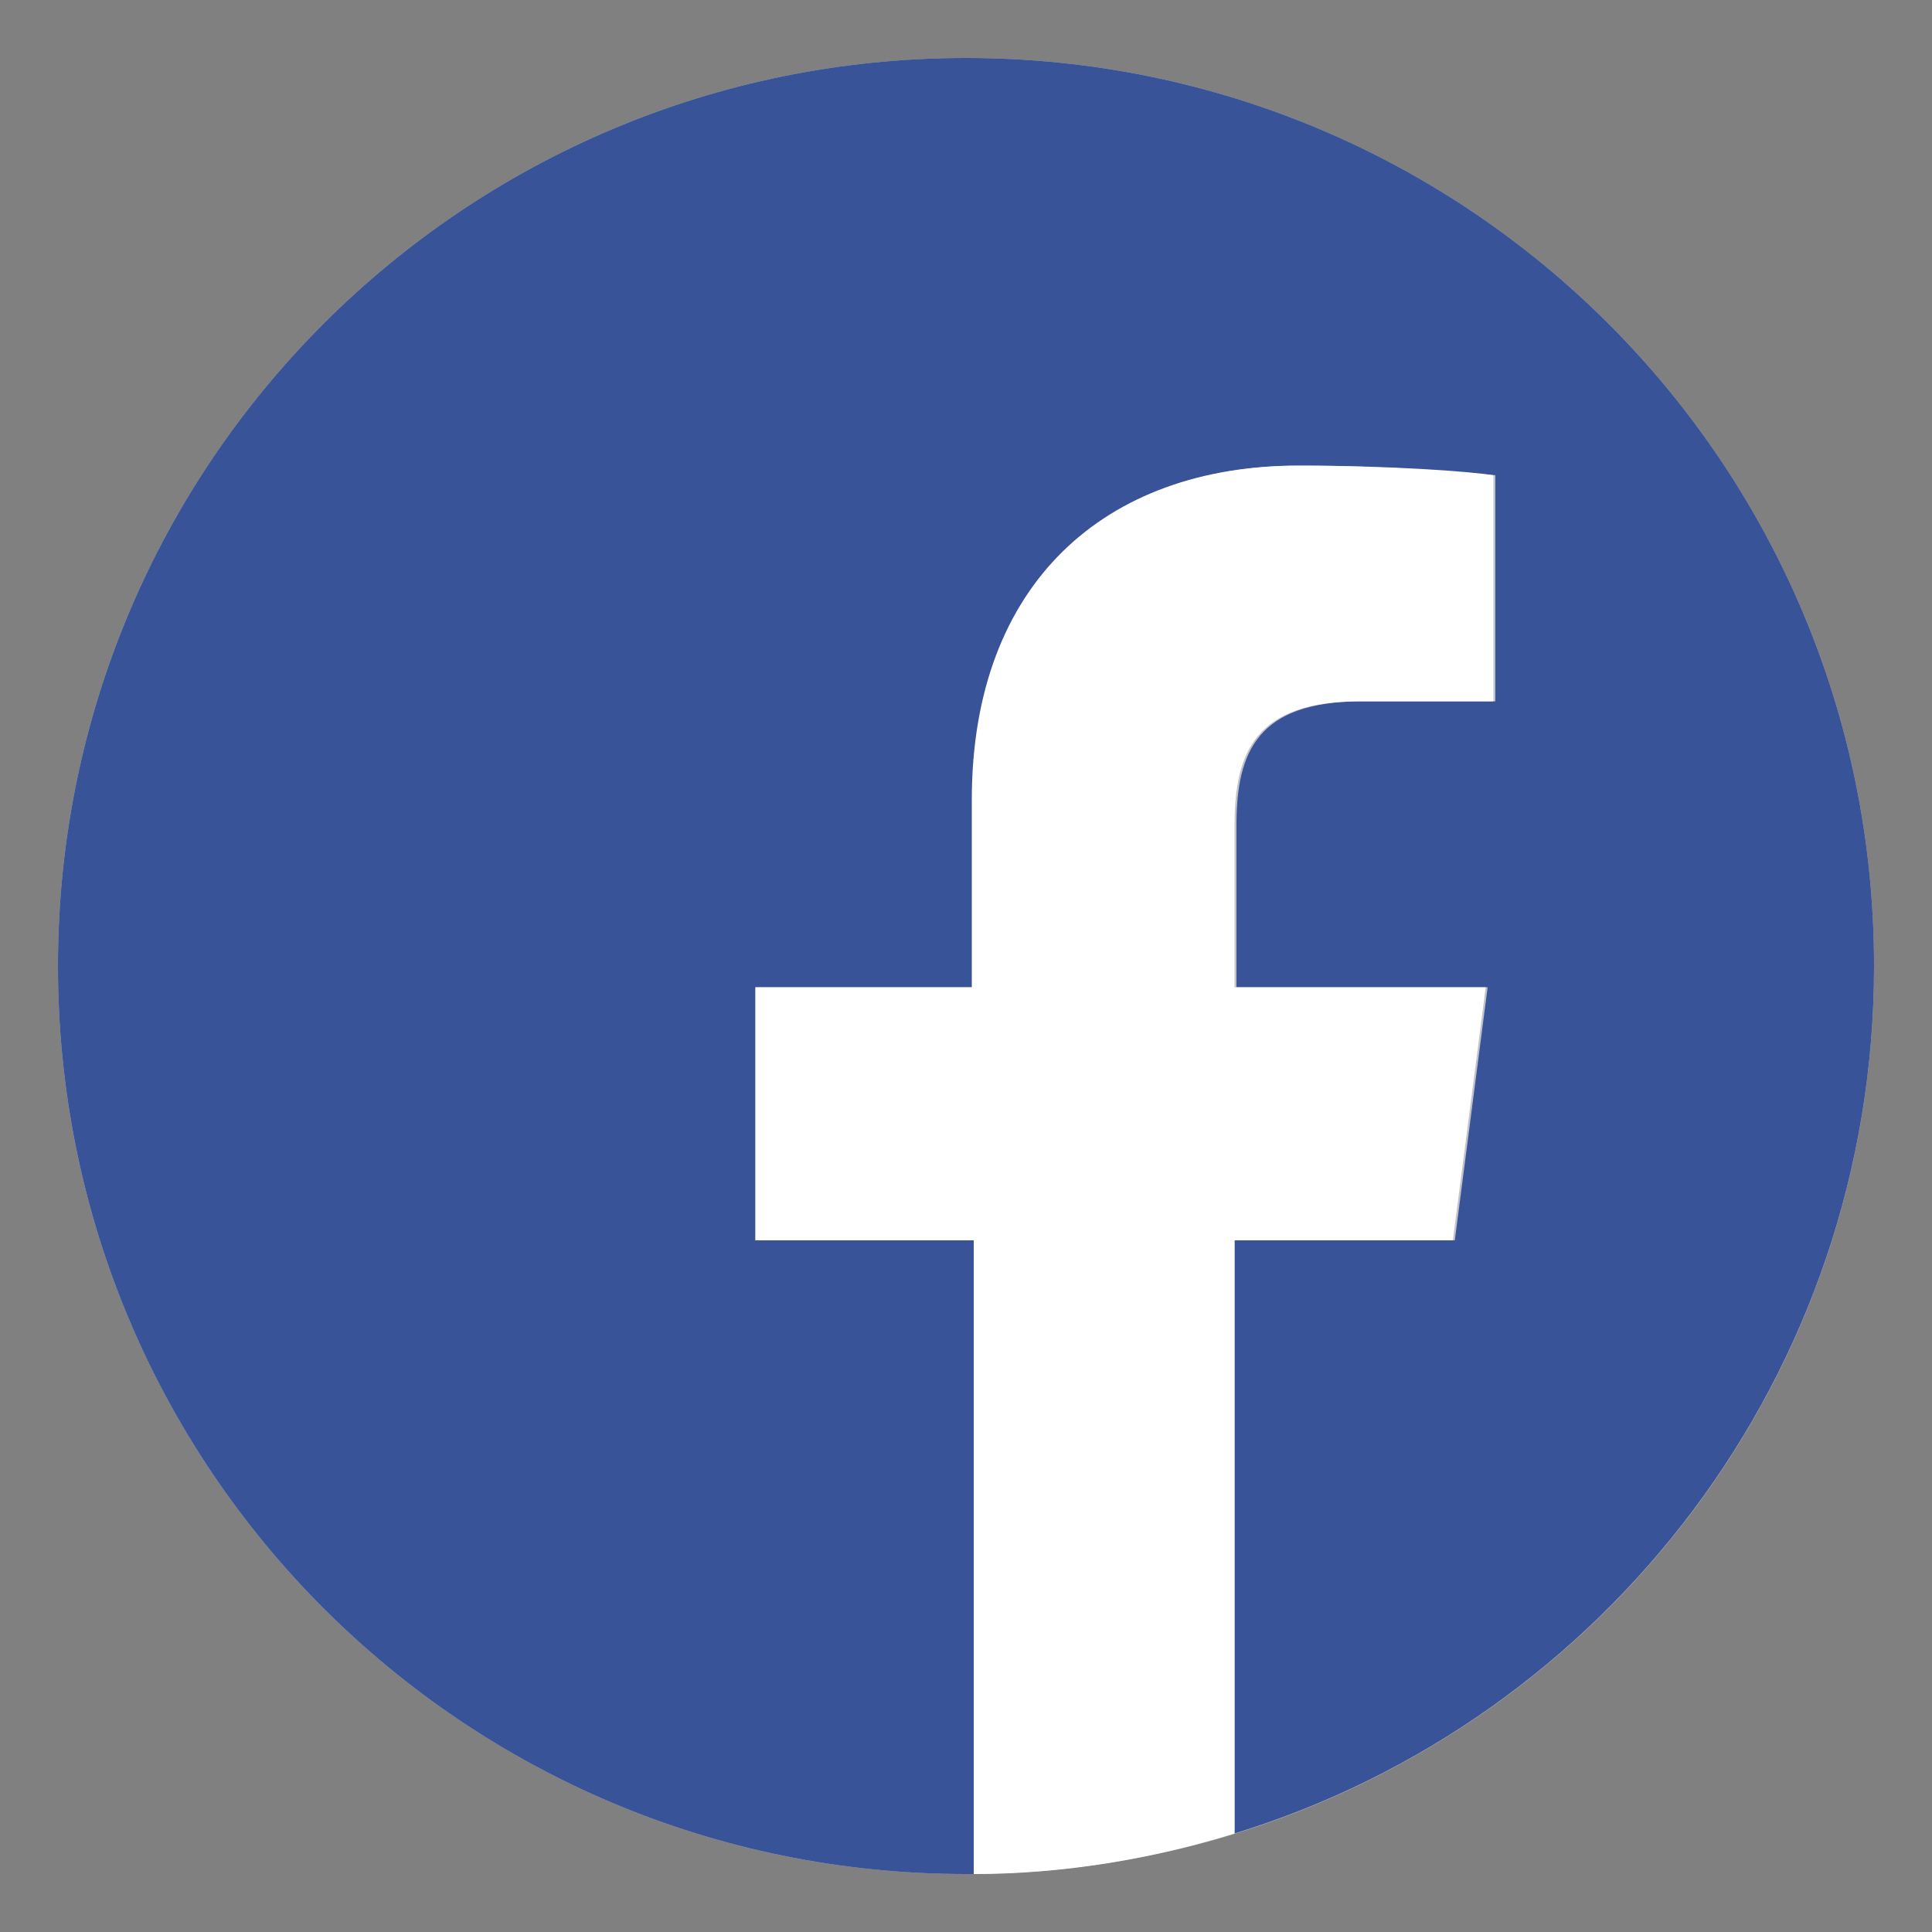
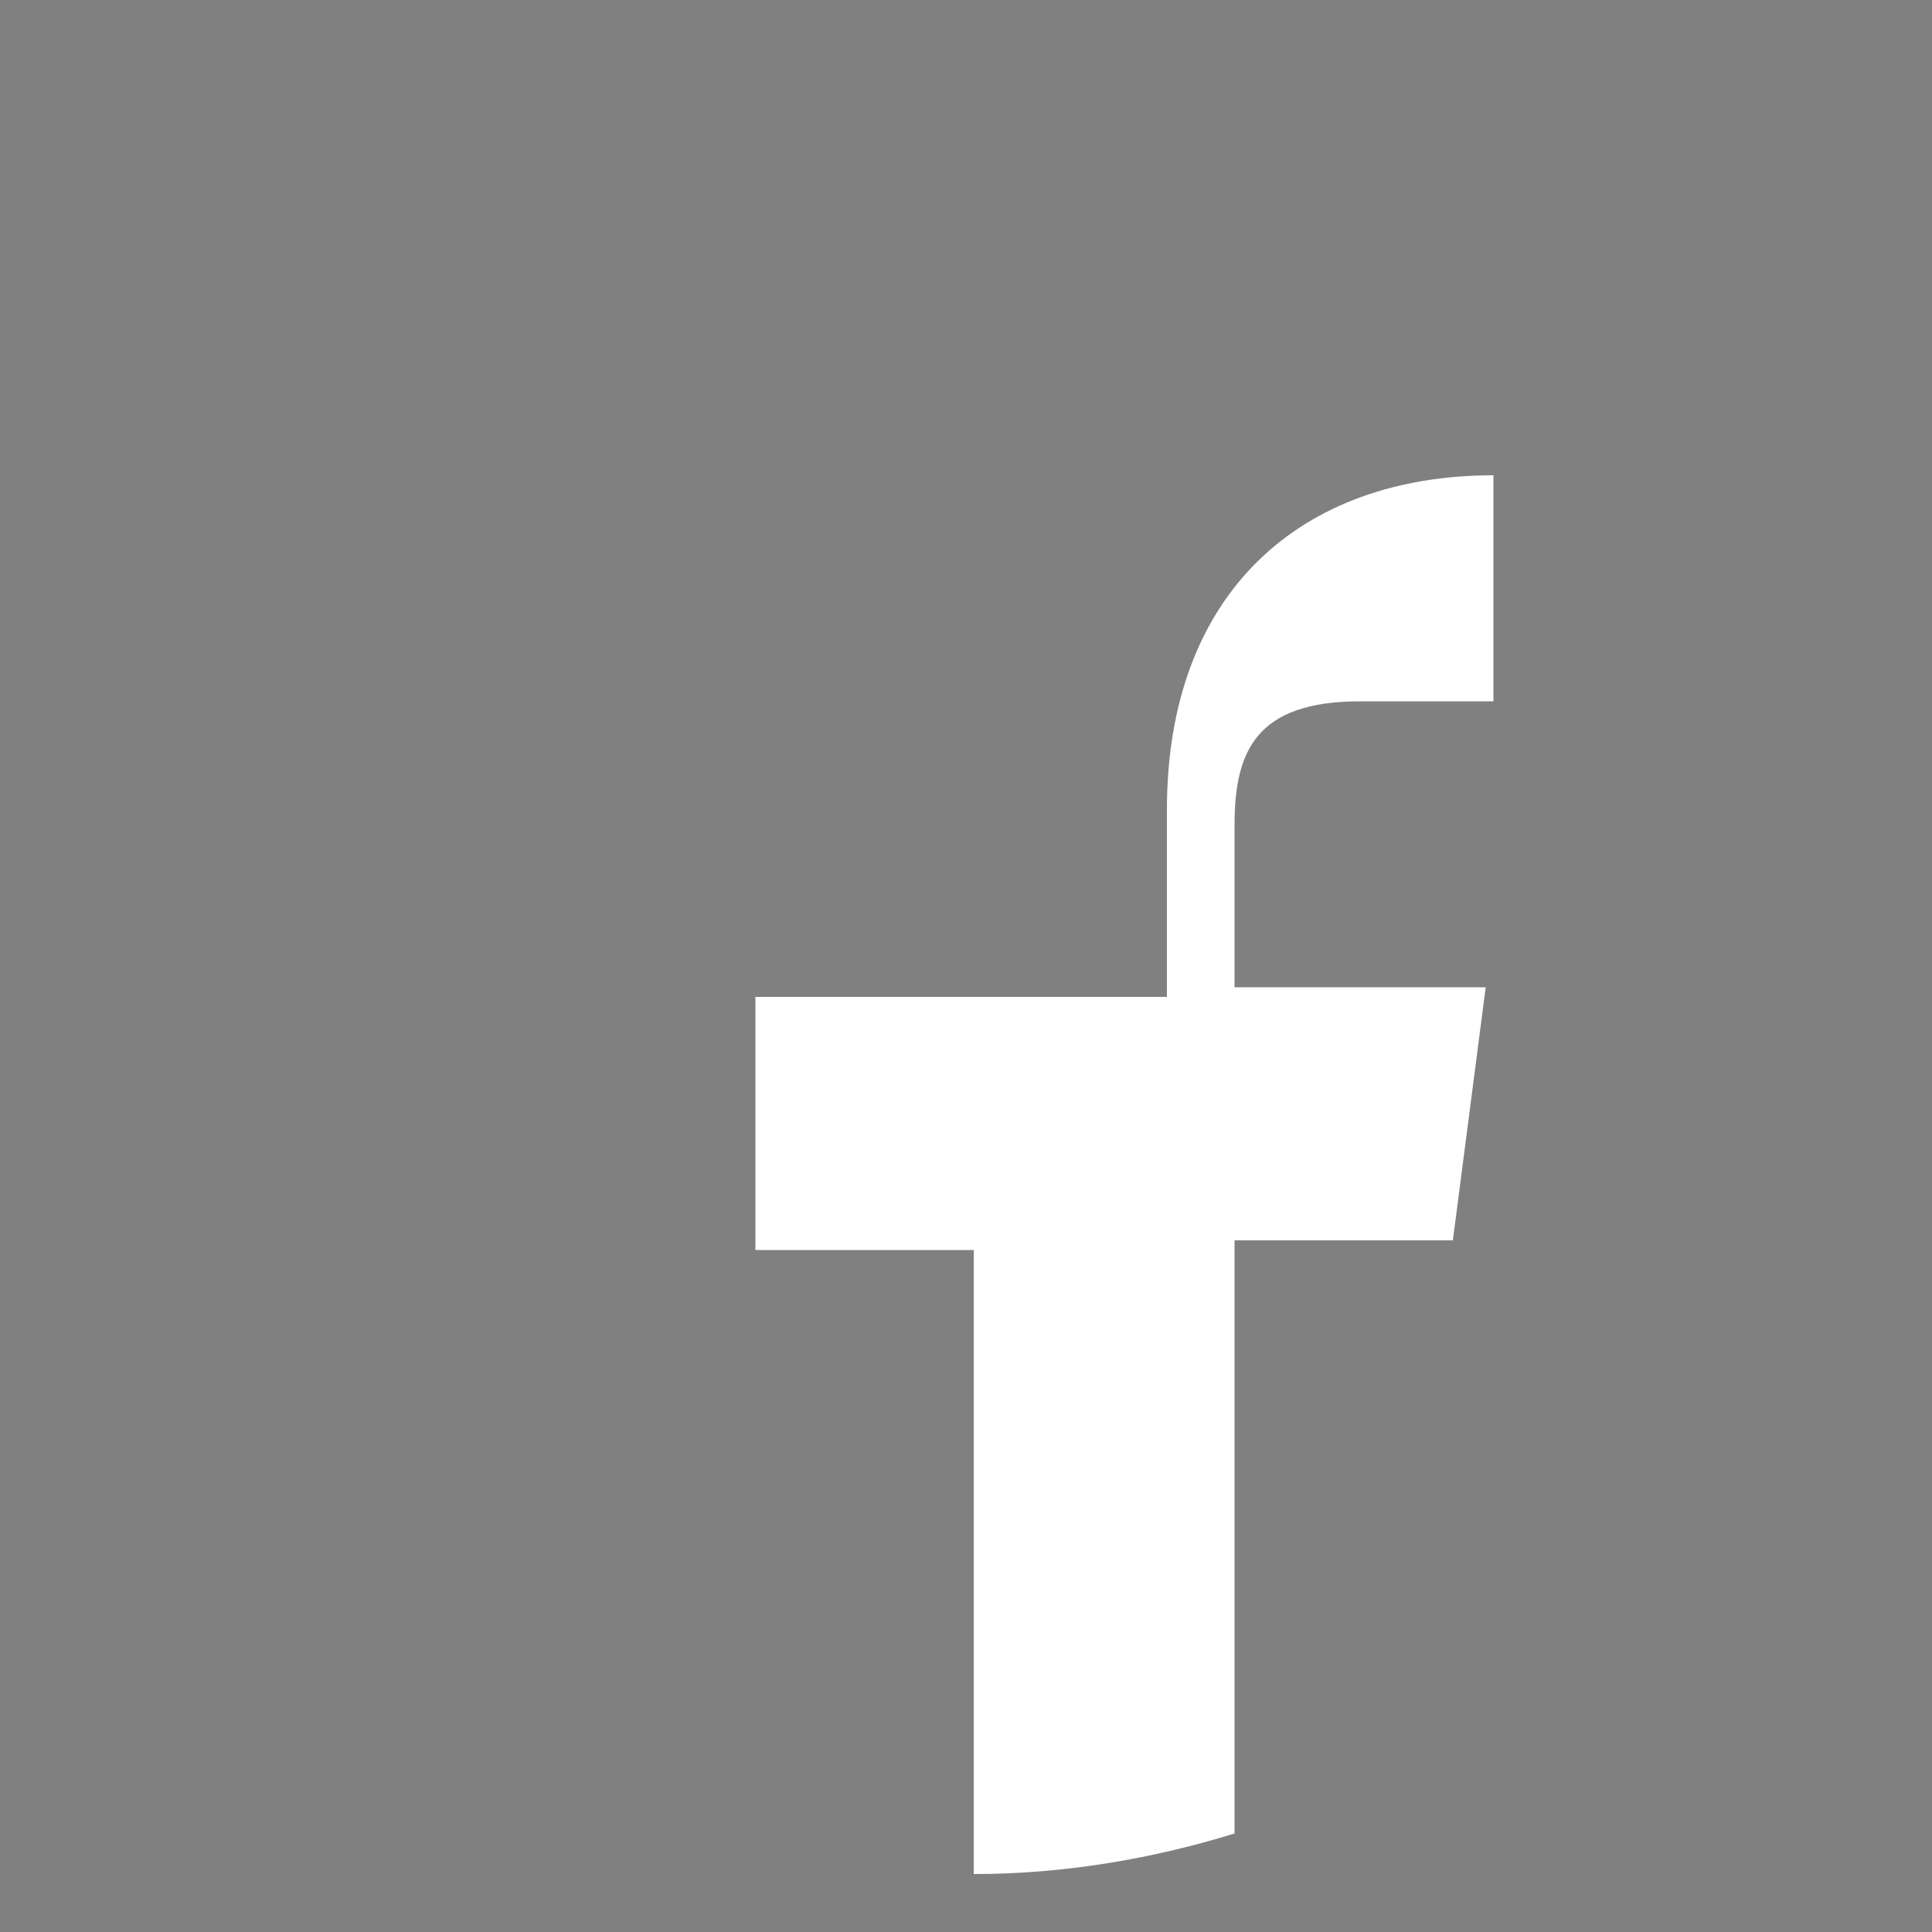
<svg xmlns="http://www.w3.org/2000/svg" version="1.1" id="Camada_1" x="0px" y="0px" viewBox="0 0 100 100" style="enable-background:new 0 0 100 100;" xml:space="preserve">
  <rect x="0" y="0" width="100" height="100" fill="#808080" stroke="none" />
  <style type="text/css">
	.st0{fill:#C2C3C9;}
	.st1{fill:#395398;}
	.st2{fill:#FFFFFF;}
</style>
  <g>
-     <path class="st0" d="M97,50c0,26-21,47-47,47S3,76,3,50C3,24,24,3,50,3S97,24,97,50z" />
-   </g>
+     </g>
  <g>
-     <path class="st1" d="M97,50C97,24,76,3,50,3C24,3,3,24,3,50c0,26,21,47,47,47c0.1,0,0.3,0,0.4,0V64.2H39.1V51.1h11.3v-9.7   c0-11.2,6.8-17.3,16.9-17.3c4.8,0,8.9,0.4,10.1,0.5v11.7l-6.9,0c-5.4,0-6.5,2.6-6.5,6.4v8.4h13l-1.7,13.1H63.9v30.7   C83.1,89,97,71.1,97,50z" />
-     <path class="st2" d="M75.2,64.2l1.7-13.1h-13v-8.4c0-3.8,1.1-6.4,6.5-6.4l6.9,0V24.6c-1.2-0.2-5.3-0.5-10.1-0.5   c-10,0-16.9,6.1-16.9,17.3v9.7H39.1v13.1h11.3V97c4.7,0,9.3-0.8,13.5-2.1V64.2H75.2z" />
+     <path class="st2" d="M75.2,64.2l1.7-13.1h-13v-8.4c0-3.8,1.1-6.4,6.5-6.4l6.9,0V24.6c-10,0-16.9,6.1-16.9,17.3v9.7H39.1v13.1h11.3V97c4.7,0,9.3-0.8,13.5-2.1V64.2H75.2z" />
  </g>
</svg>